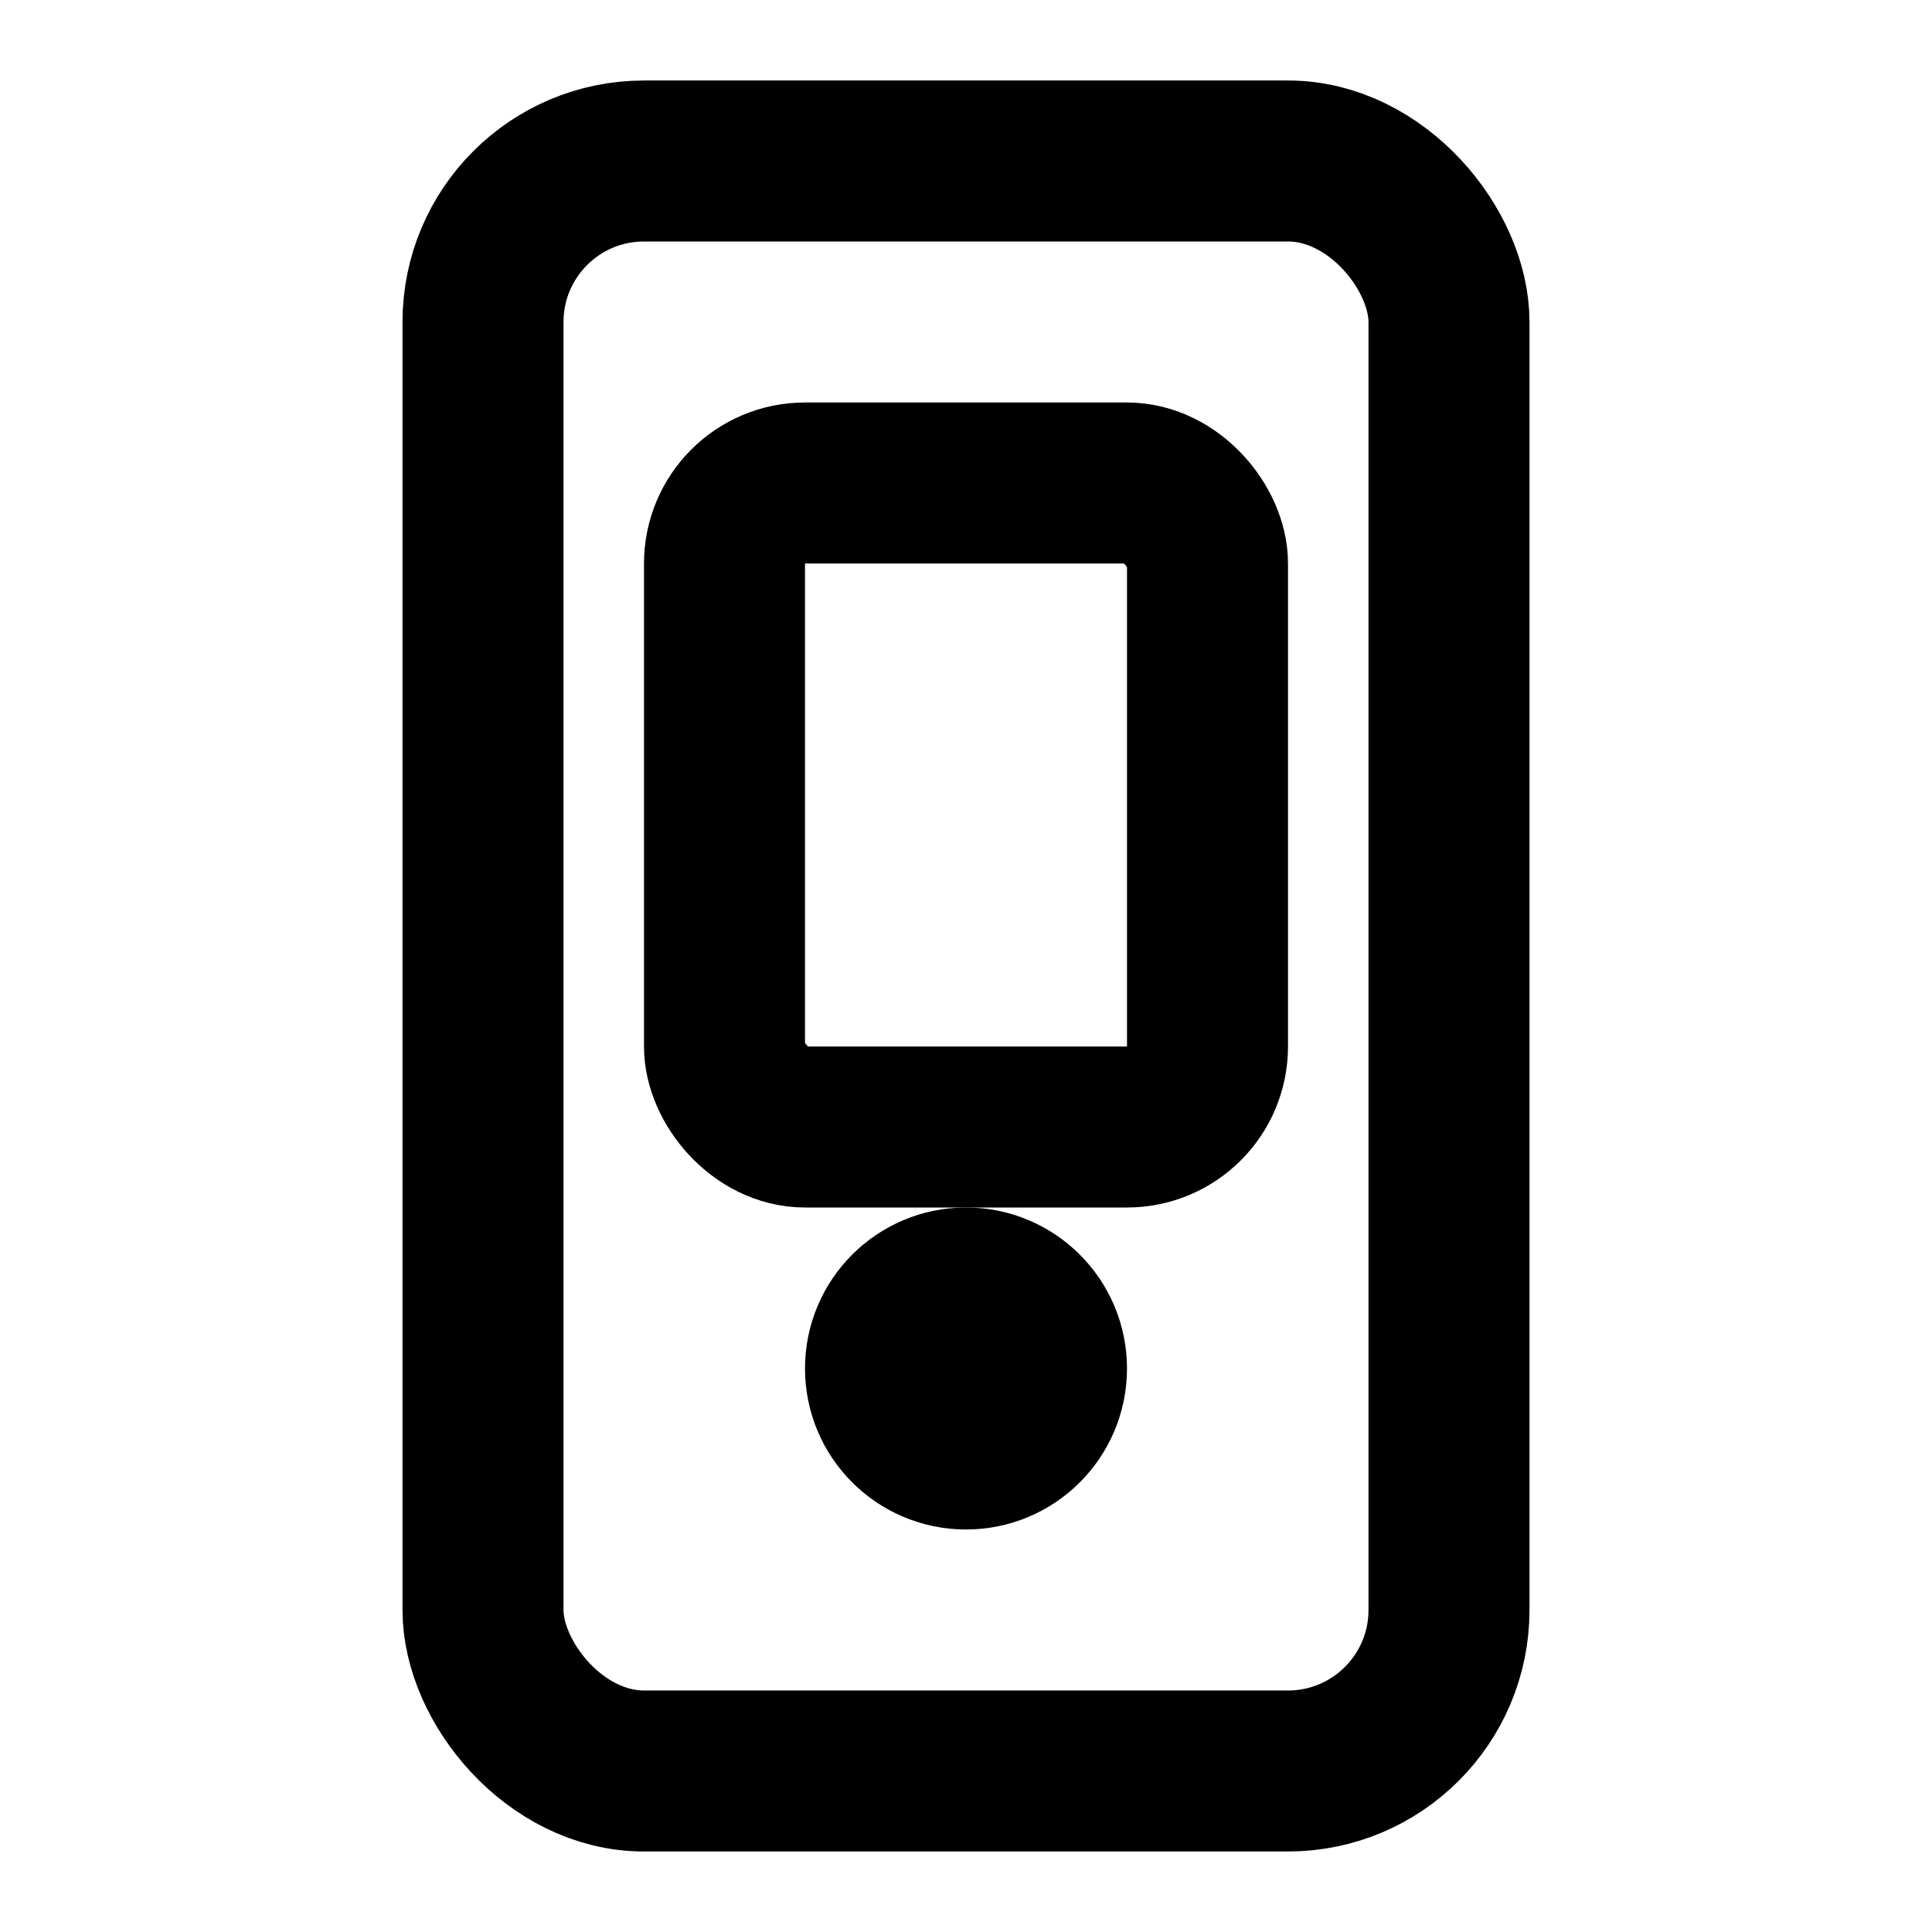
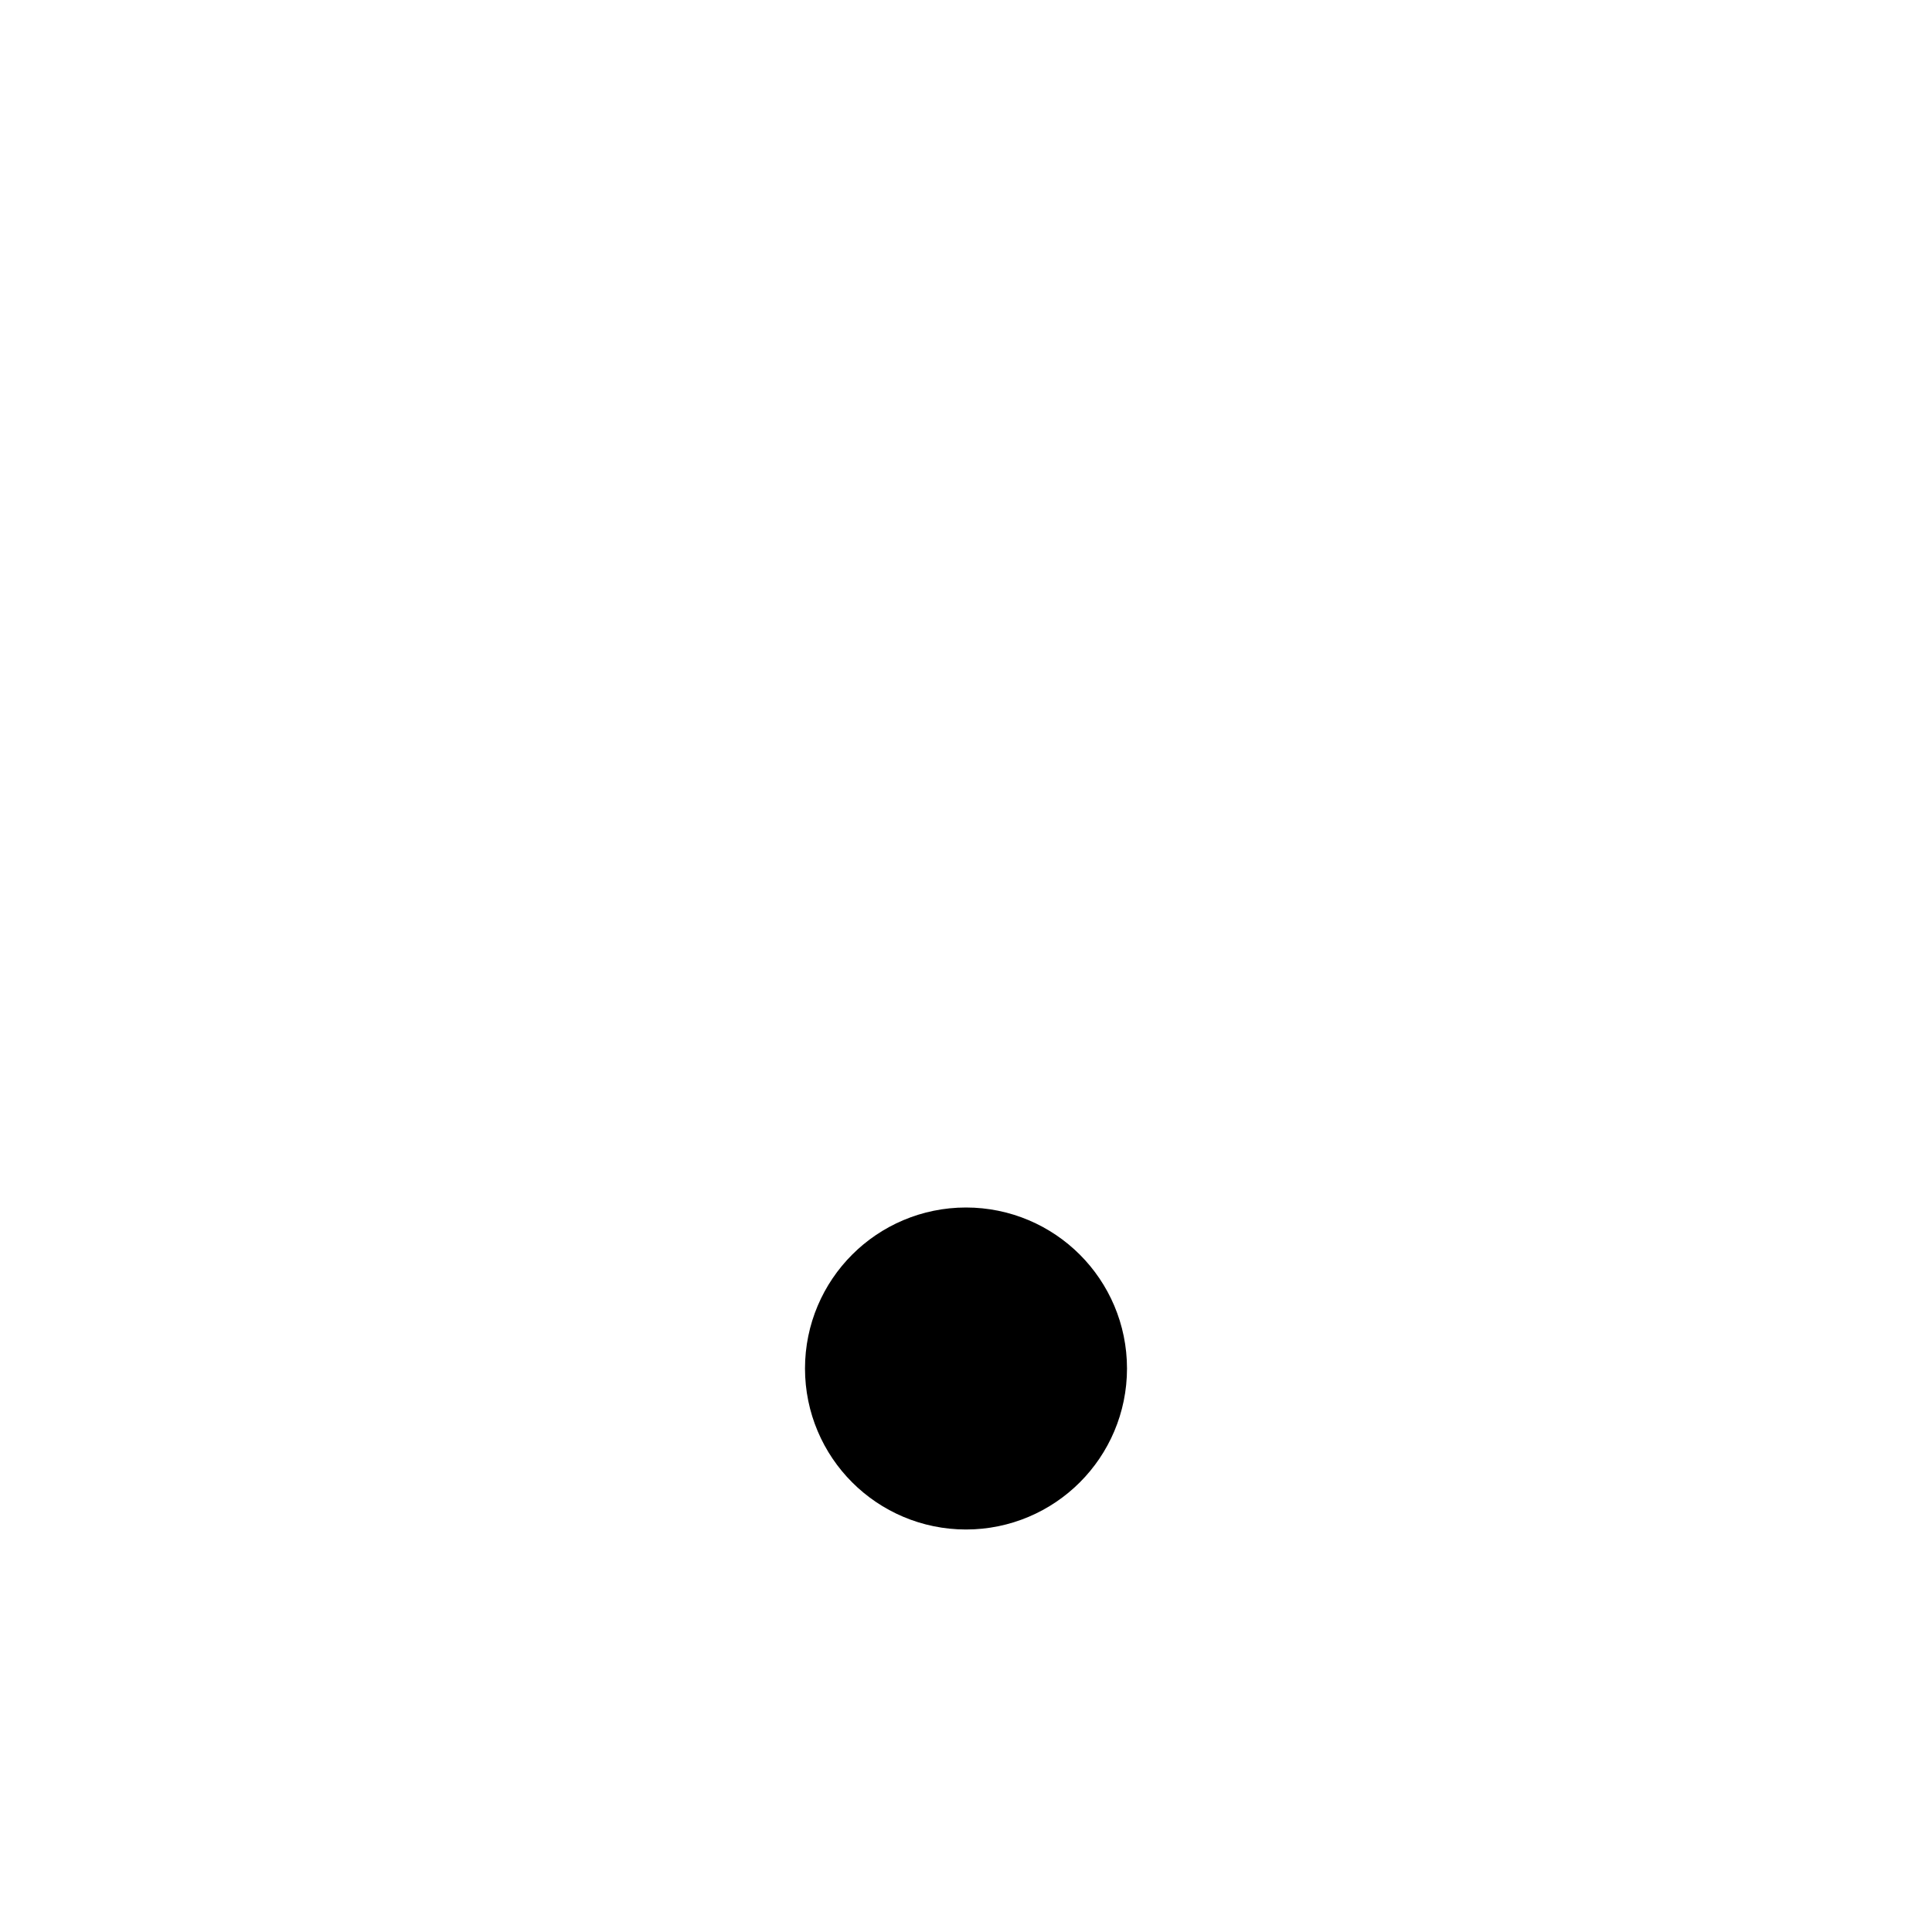
<svg xmlns="http://www.w3.org/2000/svg" viewBox="0 0 24 24" fill="none" stroke="currentColor" stroke-width="2" stroke-linecap="round" stroke-linejoin="round">
-   <rect x="6" y="2" width="12" height="20" rx="2" />
-   <rect x="9" y="6" width="6" height="8" rx="1" />
  <circle cx="12" cy="17" r="1" />
</svg>